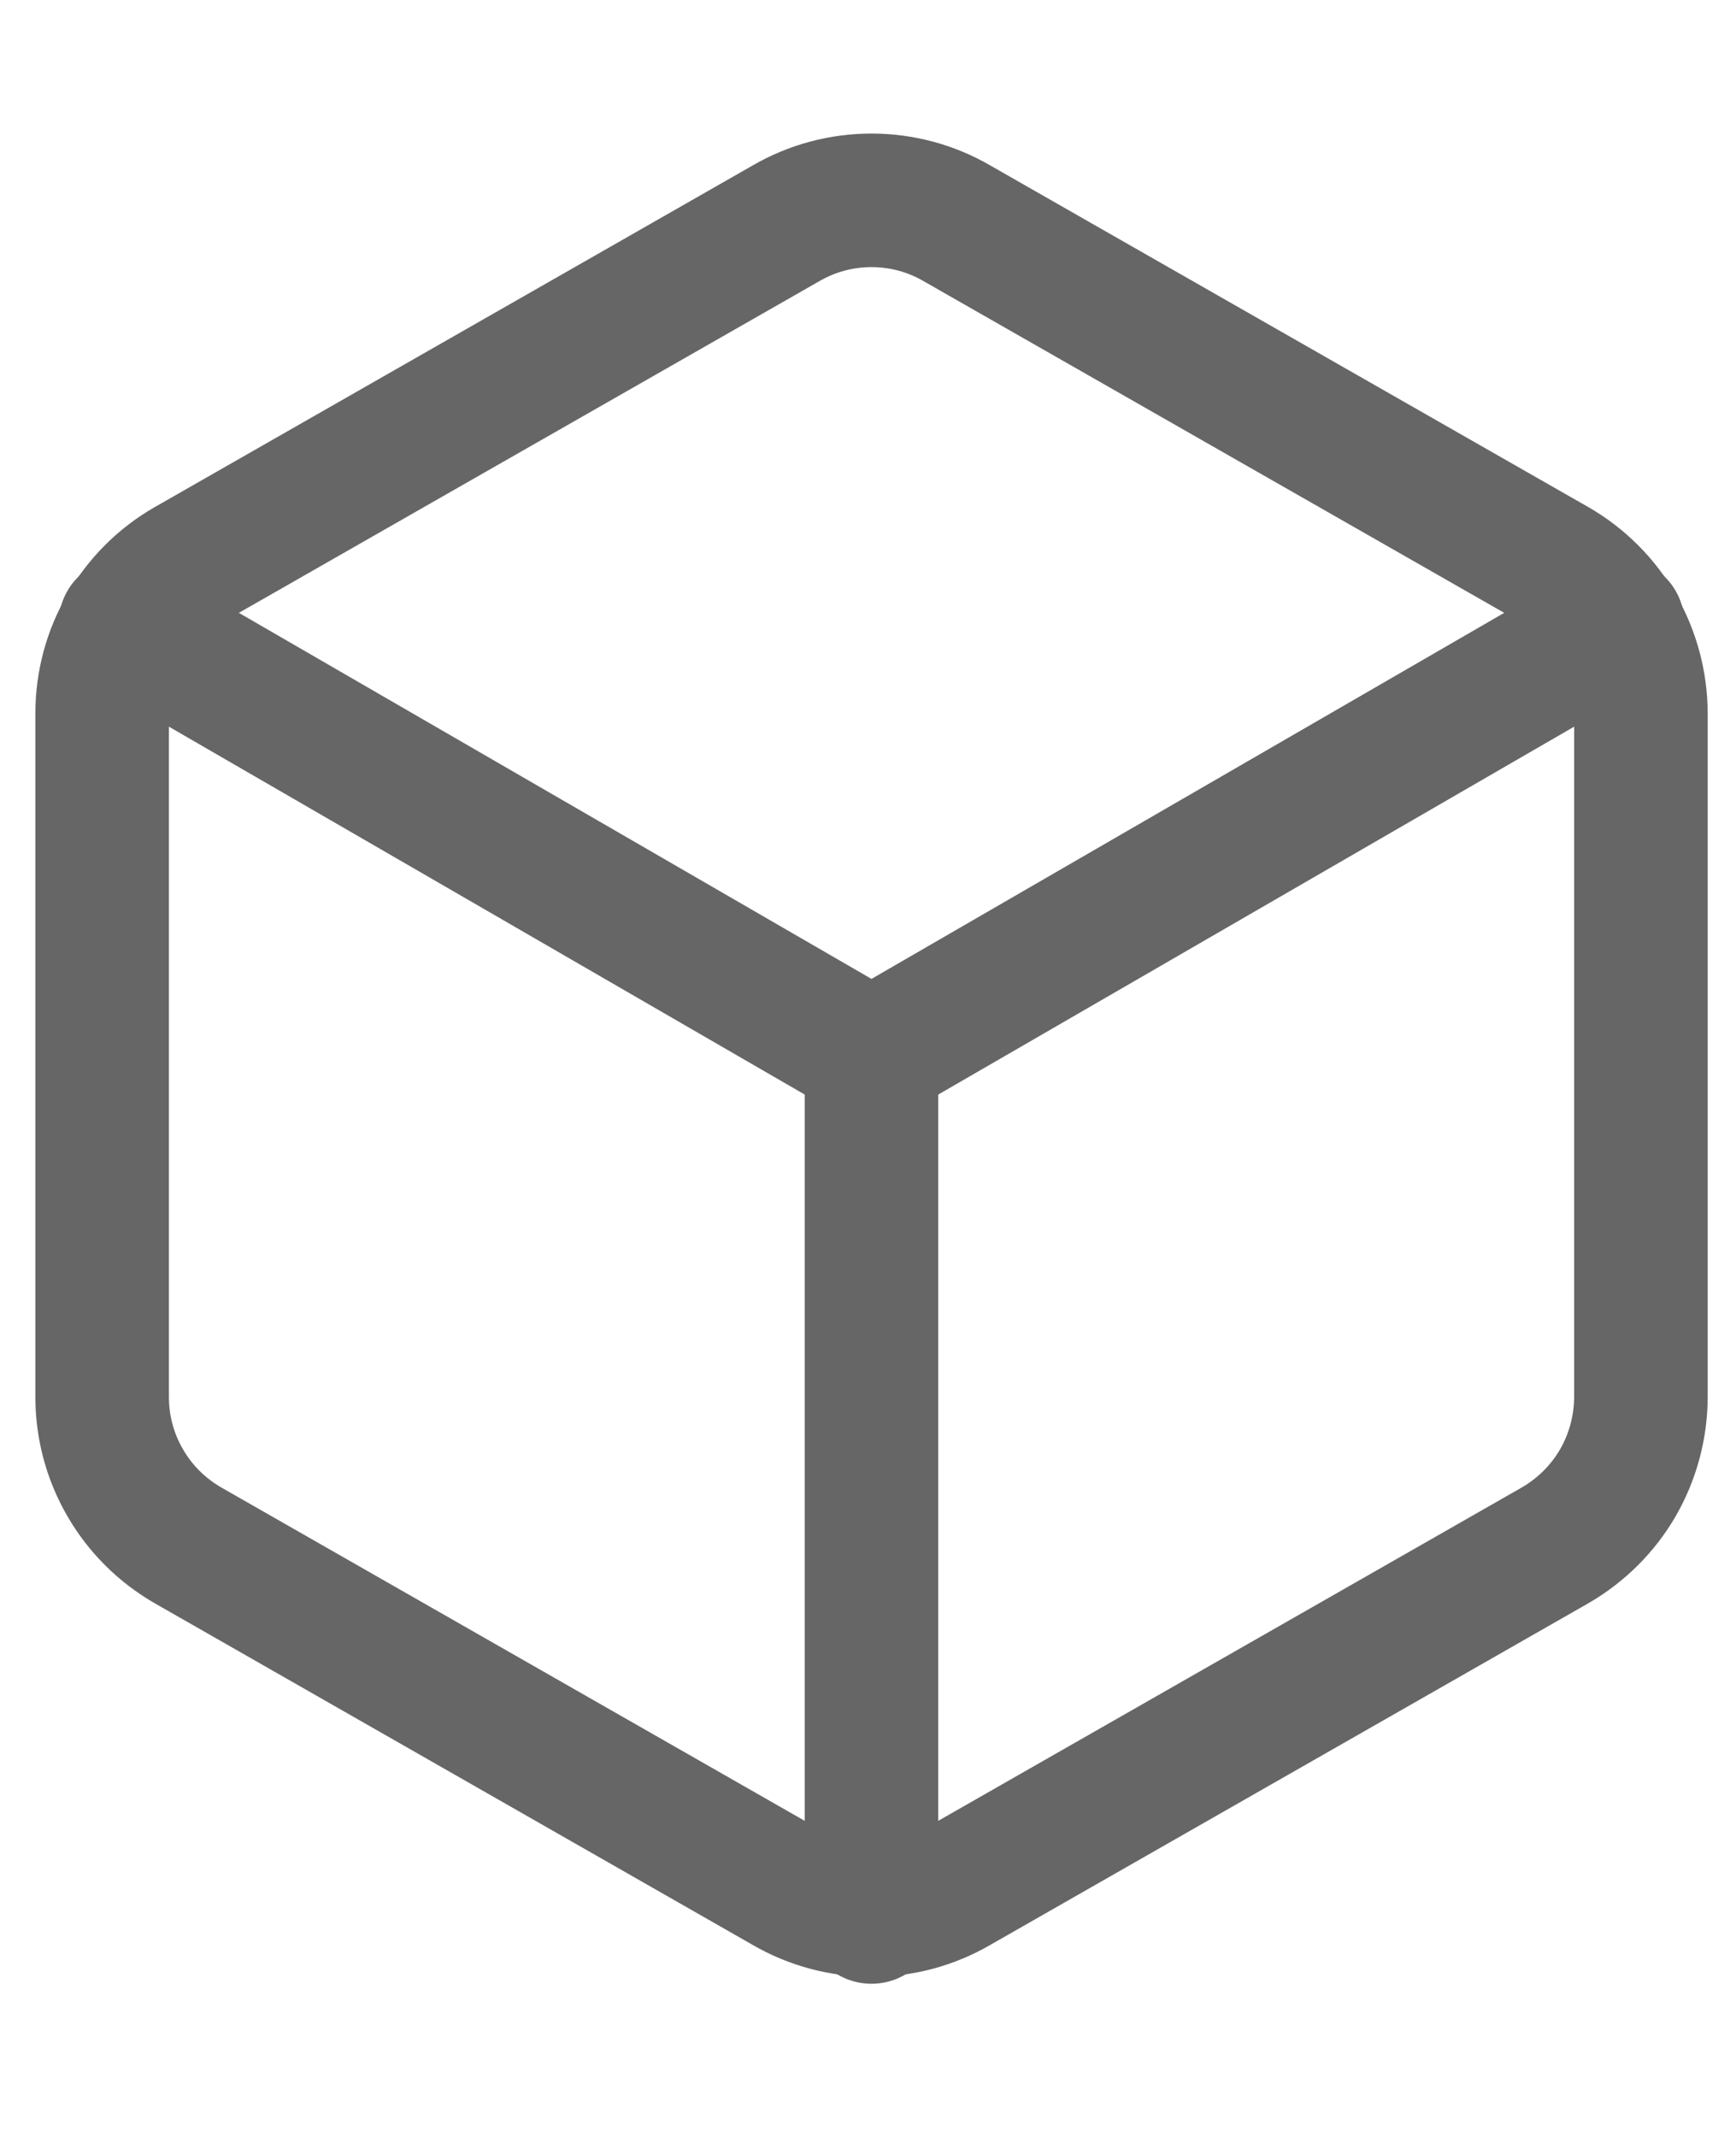
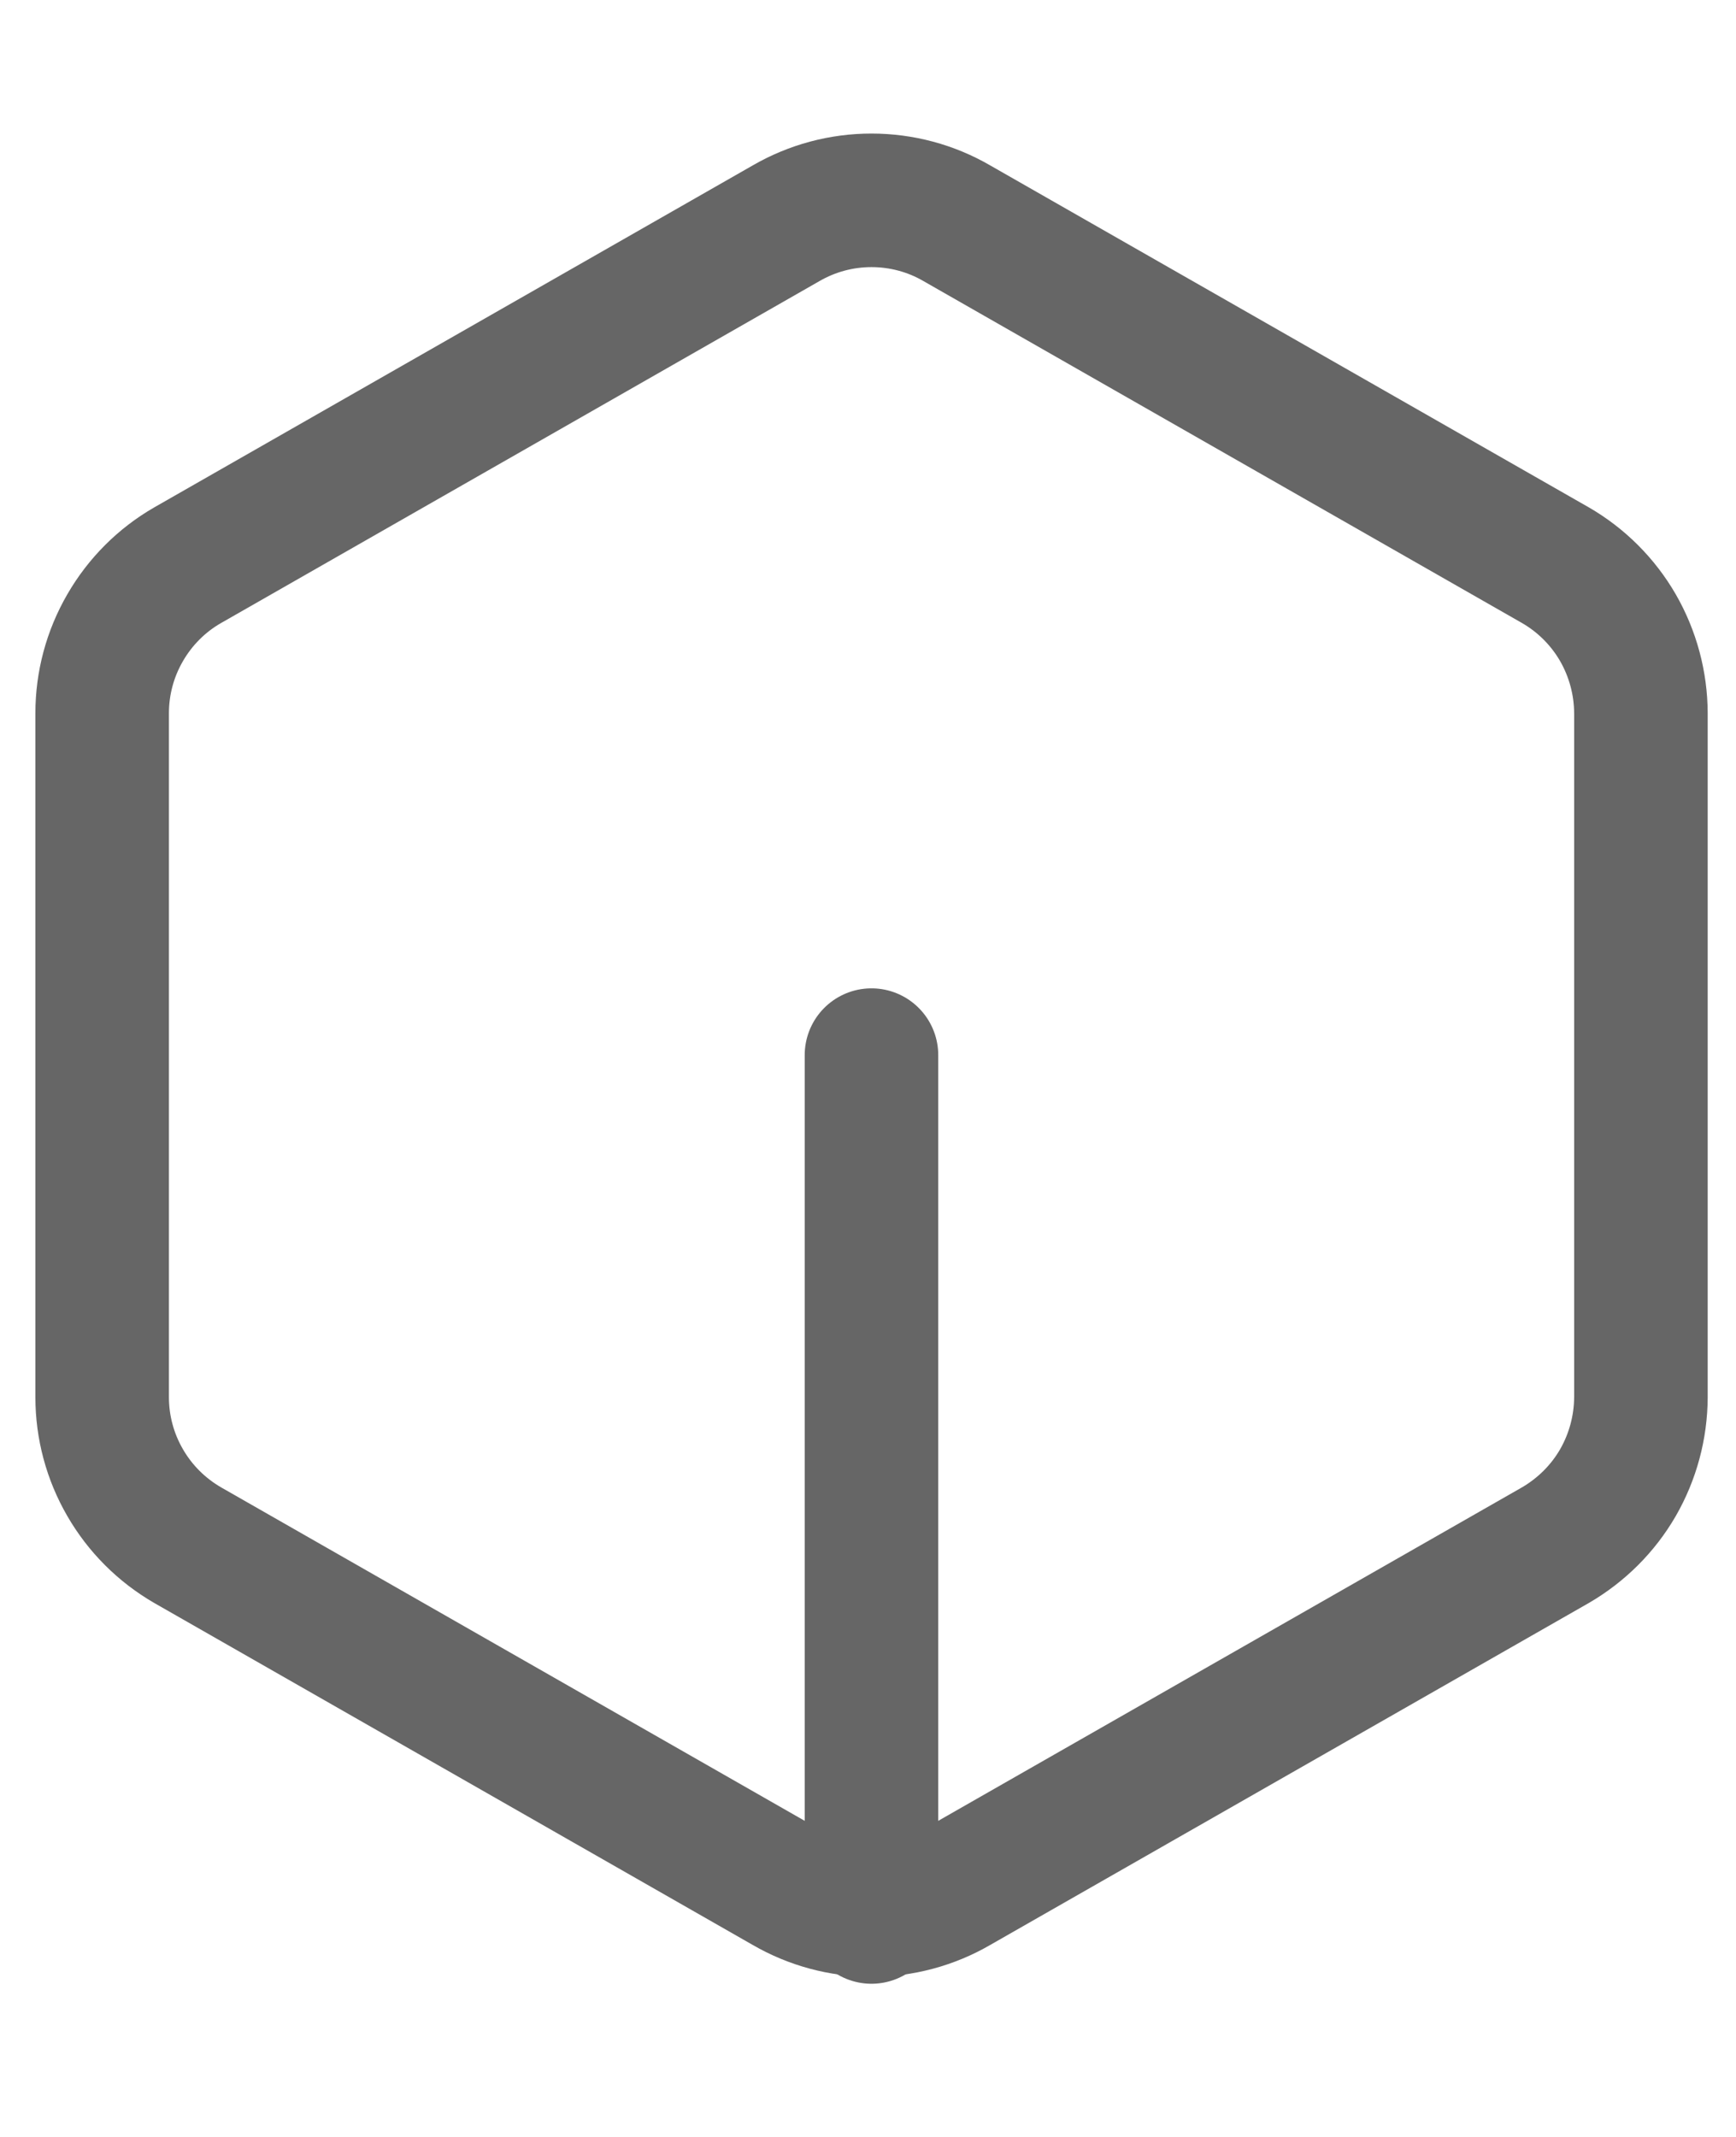
<svg xmlns="http://www.w3.org/2000/svg" width="13" height="16" viewBox="0 0 13 16" fill="none">
  <path d="M12.288 10.461V5.34C12.287 5.115 12.228 4.895 12.116 4.7C12.004 4.506 11.842 4.344 11.648 4.232L7.166 1.672C6.972 1.559 6.751 1.5 6.526 1.5C6.301 1.5 6.081 1.559 5.886 1.672L1.405 4.232C1.21 4.344 1.049 4.506 0.937 4.7C0.824 4.895 0.765 5.115 0.765 5.34V10.461C0.765 10.686 0.824 10.906 0.937 11.101C1.049 11.295 1.21 11.456 1.405 11.569L5.886 14.129C6.081 14.242 6.301 14.301 6.526 14.301C6.751 14.301 6.972 14.242 7.166 14.129L11.648 11.569C11.842 11.456 12.004 11.295 12.116 11.101C12.228 10.906 12.287 10.686 12.288 10.461Z" stroke="#666666" stroke-linecap="round" stroke-linejoin="round" />
-   <path d="M0.938 4.674L6.526 7.907L12.115 4.674" stroke="#666666" stroke-linecap="round" stroke-linejoin="round" />
  <path d="M6.526 14.353V7.9" stroke="#666666" stroke-linecap="round" stroke-linejoin="round" />
</svg>